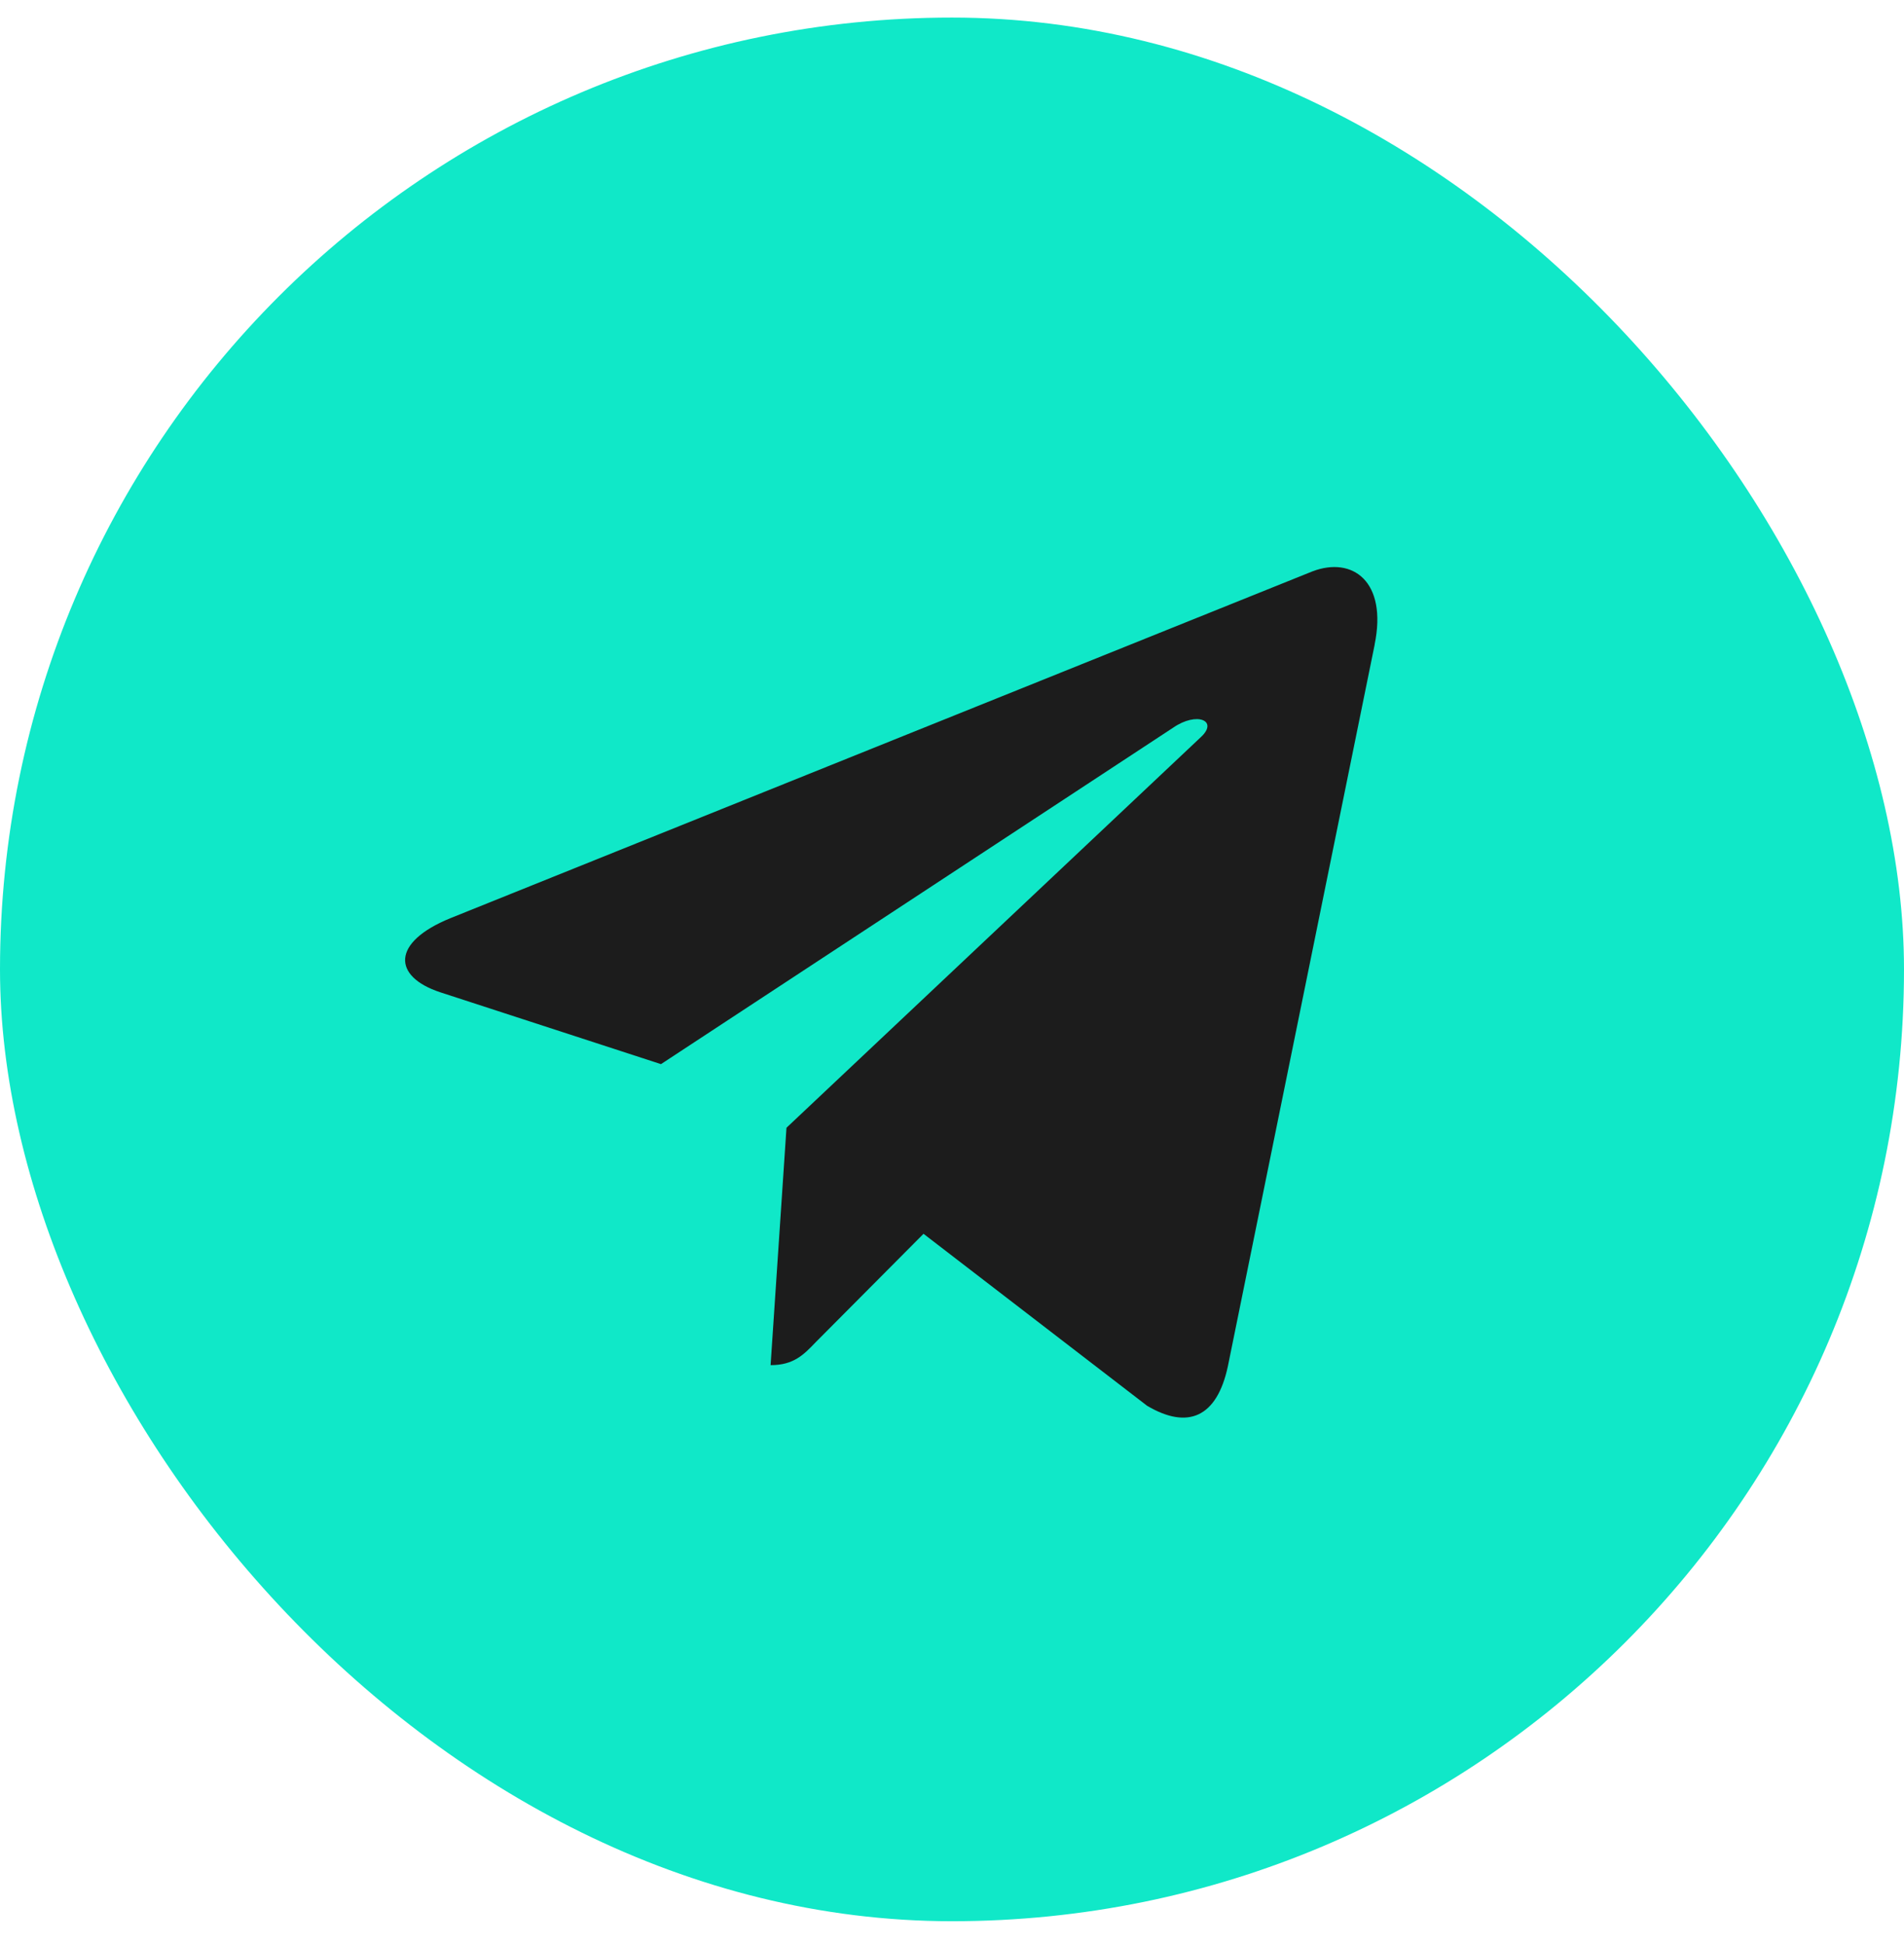
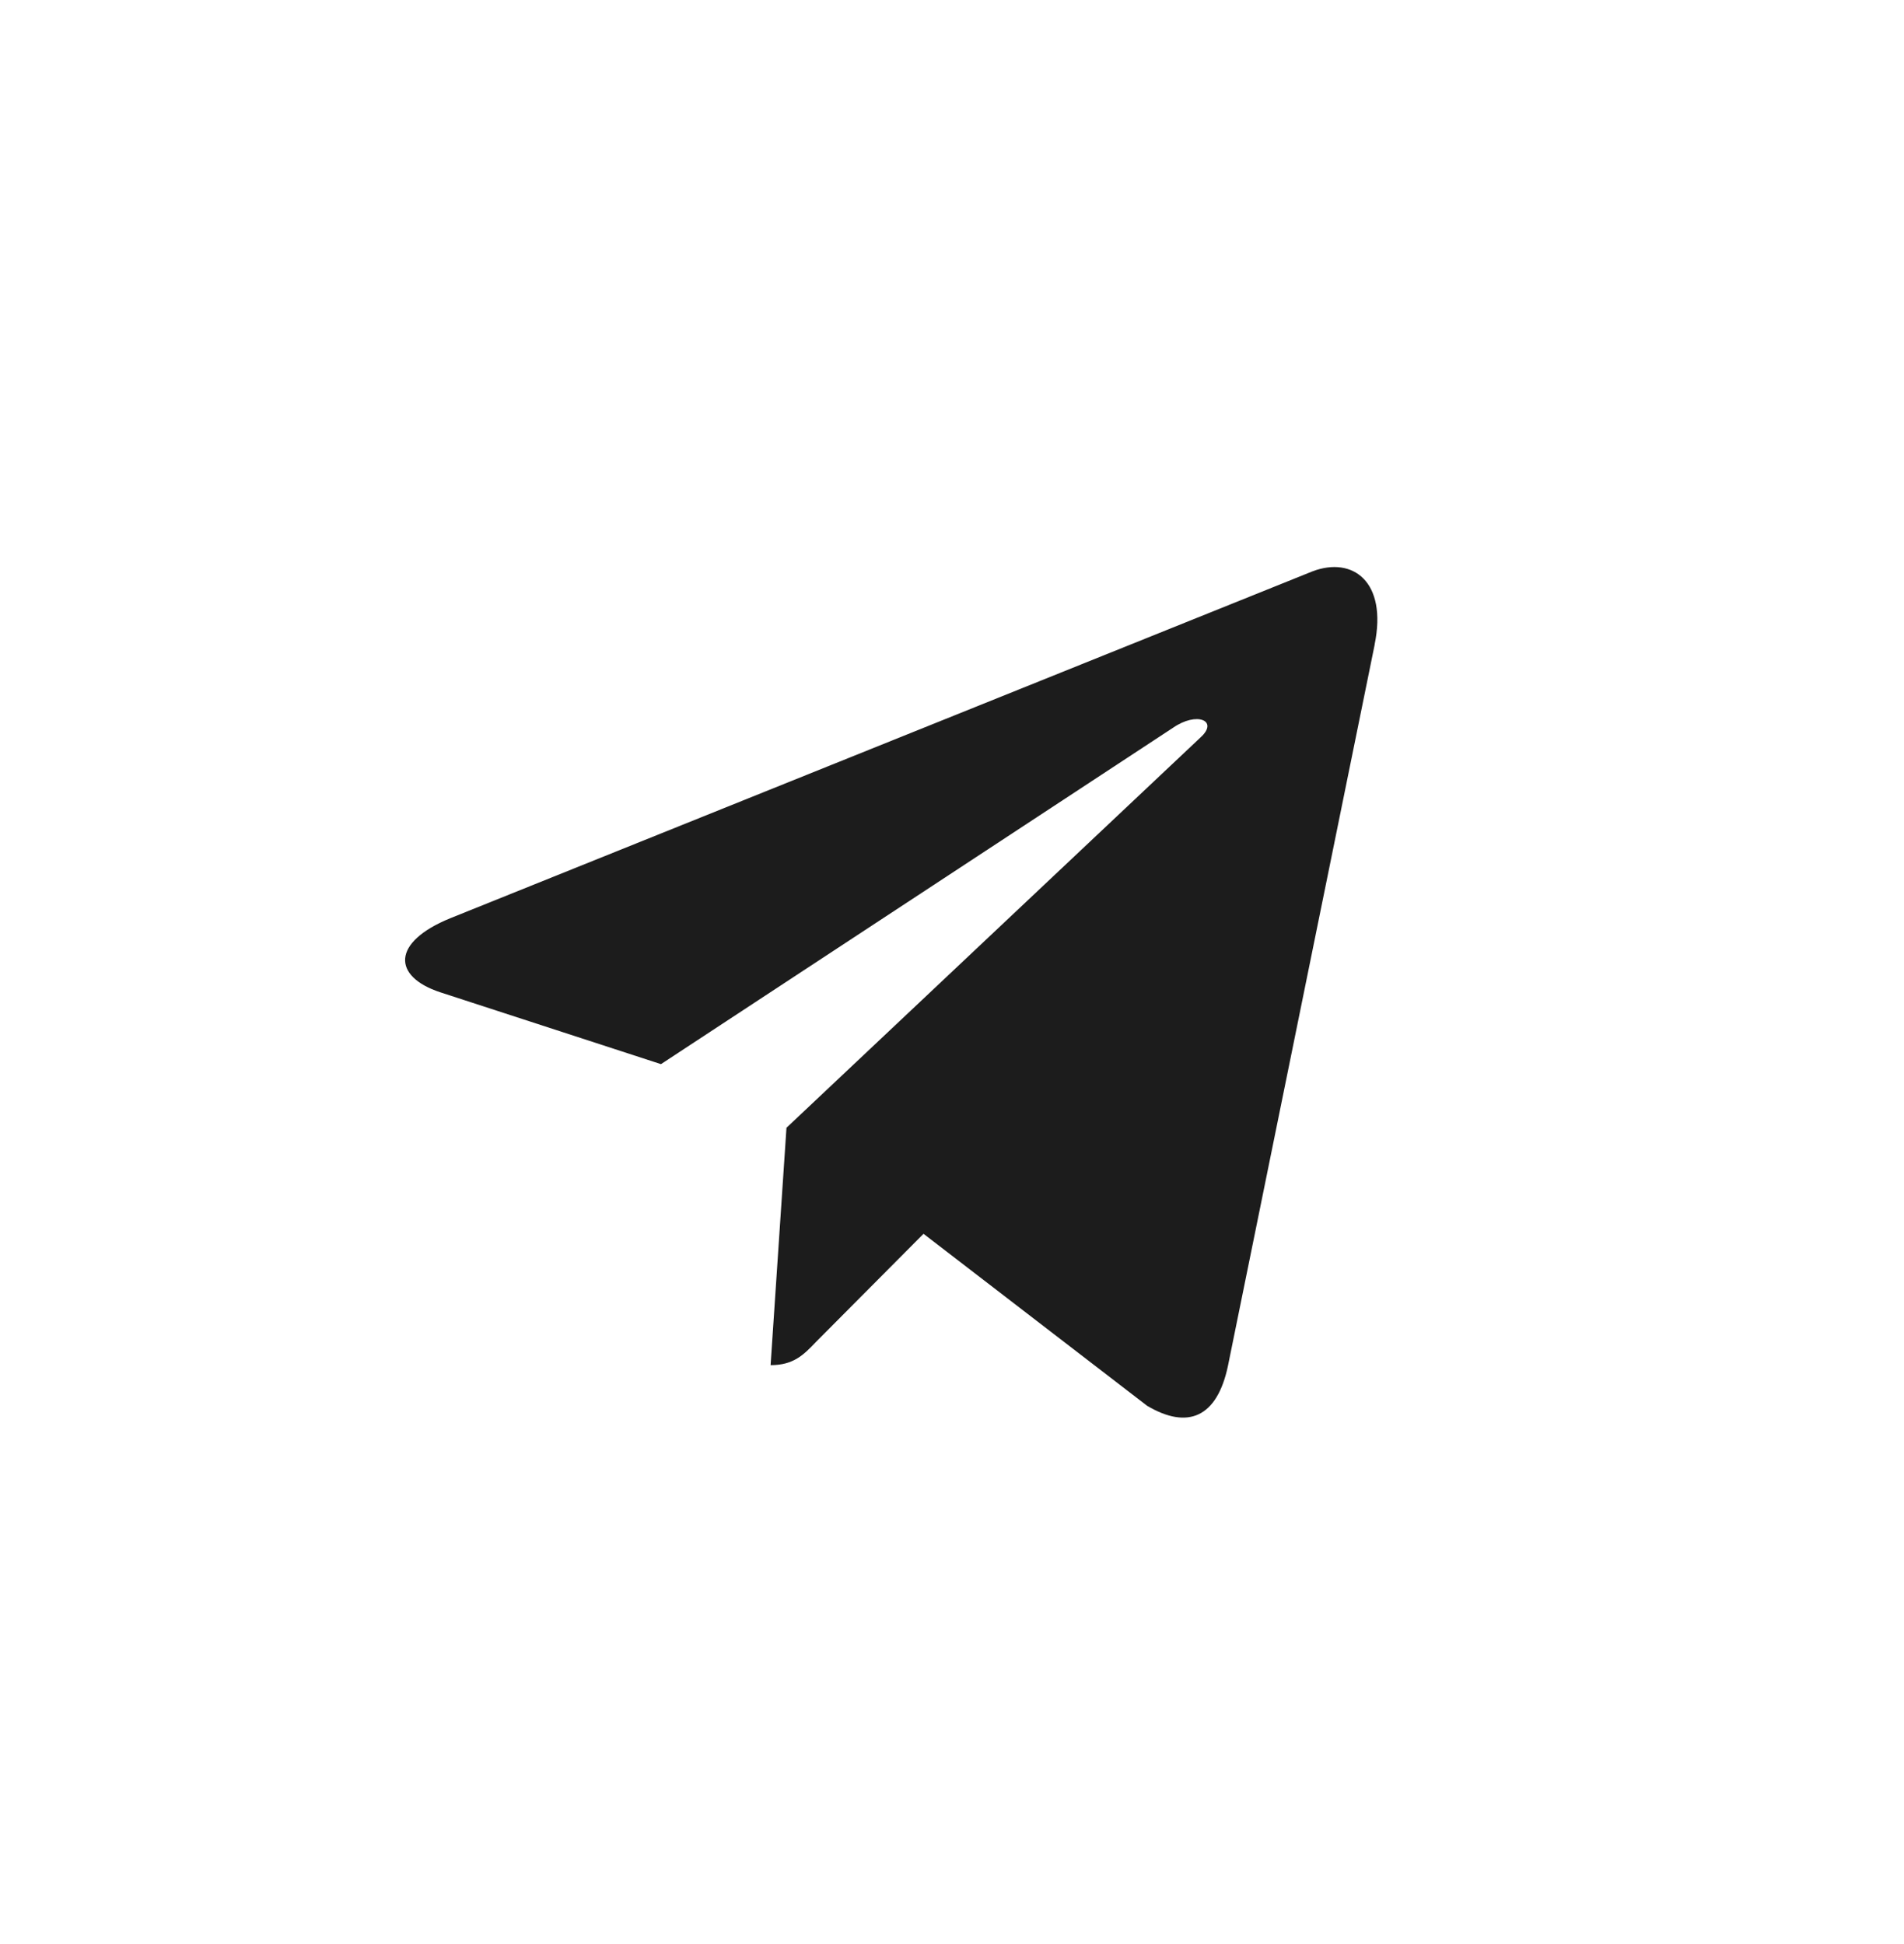
<svg xmlns="http://www.w3.org/2000/svg" width="47" height="48" viewBox="0 0 47 48" fill="none">
-   <rect y="0.434" width="47" height="47" rx="23.5" fill="#10E8C8" />
  <path d="M11.117 22.67L32.402 14.105C33.389 13.732 34.252 14.356 33.932 15.915L33.934 15.913L30.31 33.732C30.041 34.995 29.322 35.303 28.316 34.708L22.797 30.462L20.135 33.139C19.841 33.446 19.593 33.705 19.022 33.705L19.414 27.844L29.642 18.2C30.087 17.791 29.543 17.561 28.956 17.968L16.316 26.273L10.867 24.499C9.684 24.108 9.659 23.265 11.117 22.67Z" fill="#1C1C1C" />
</svg>